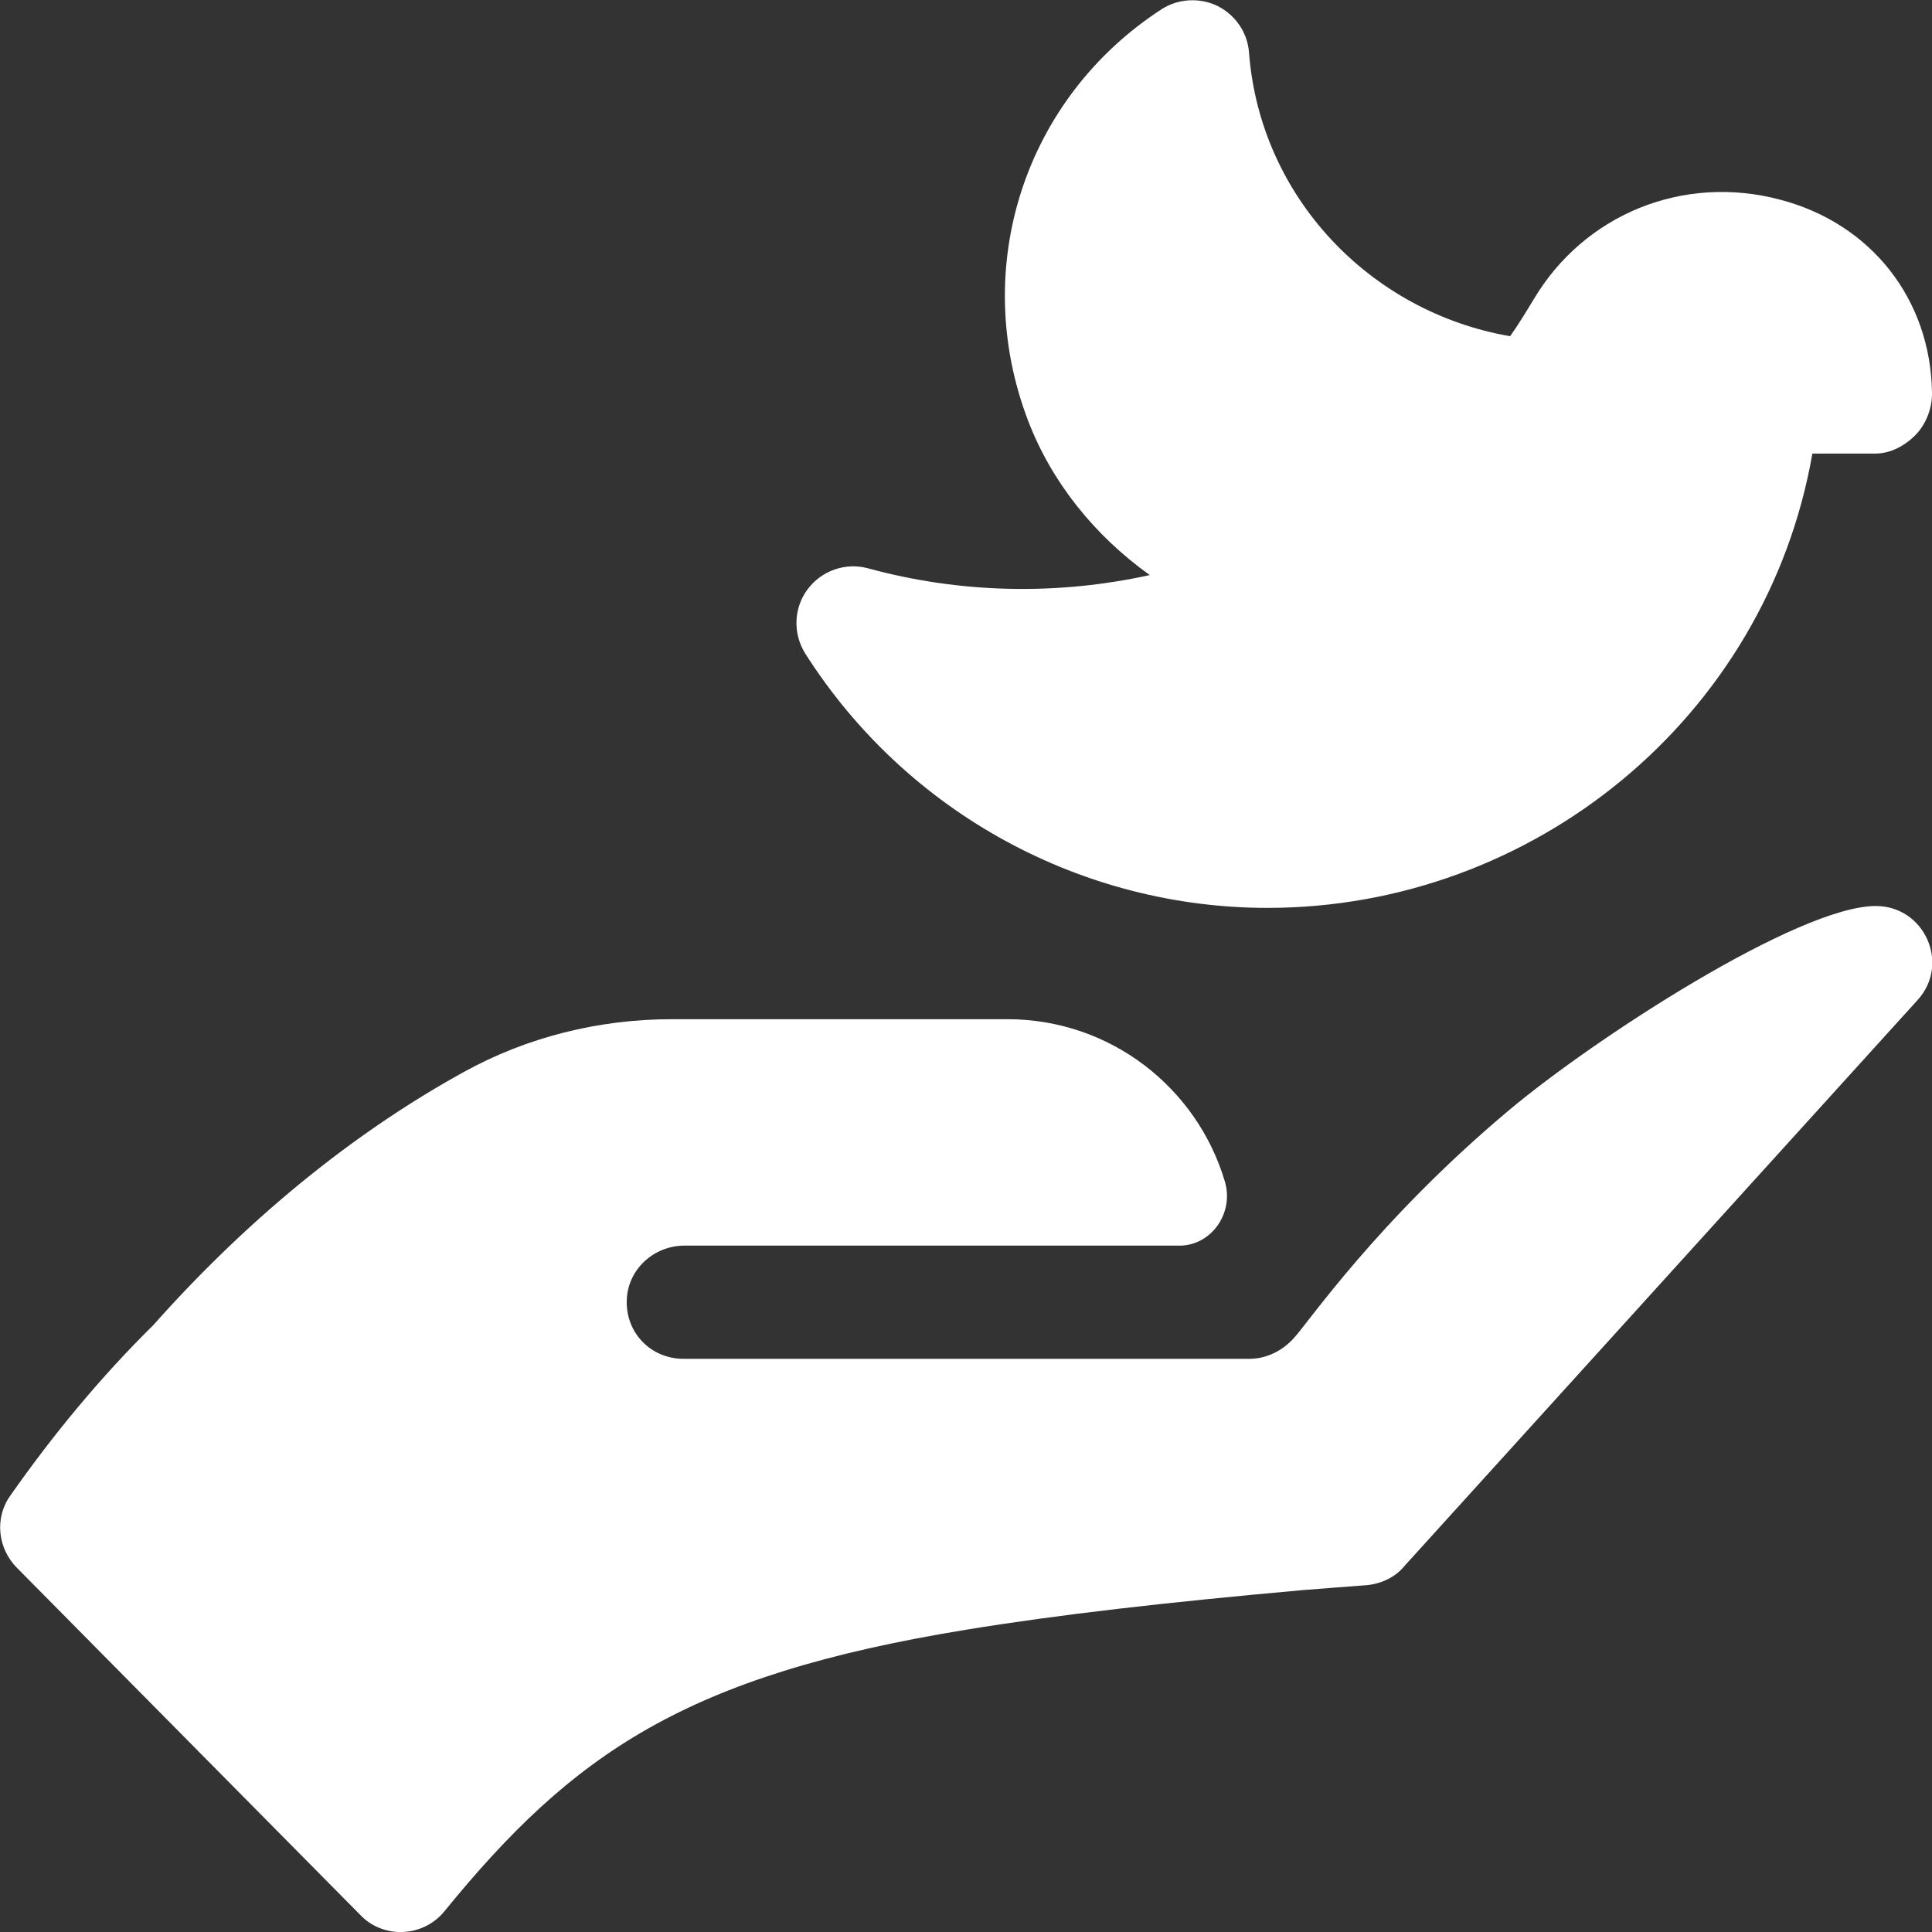
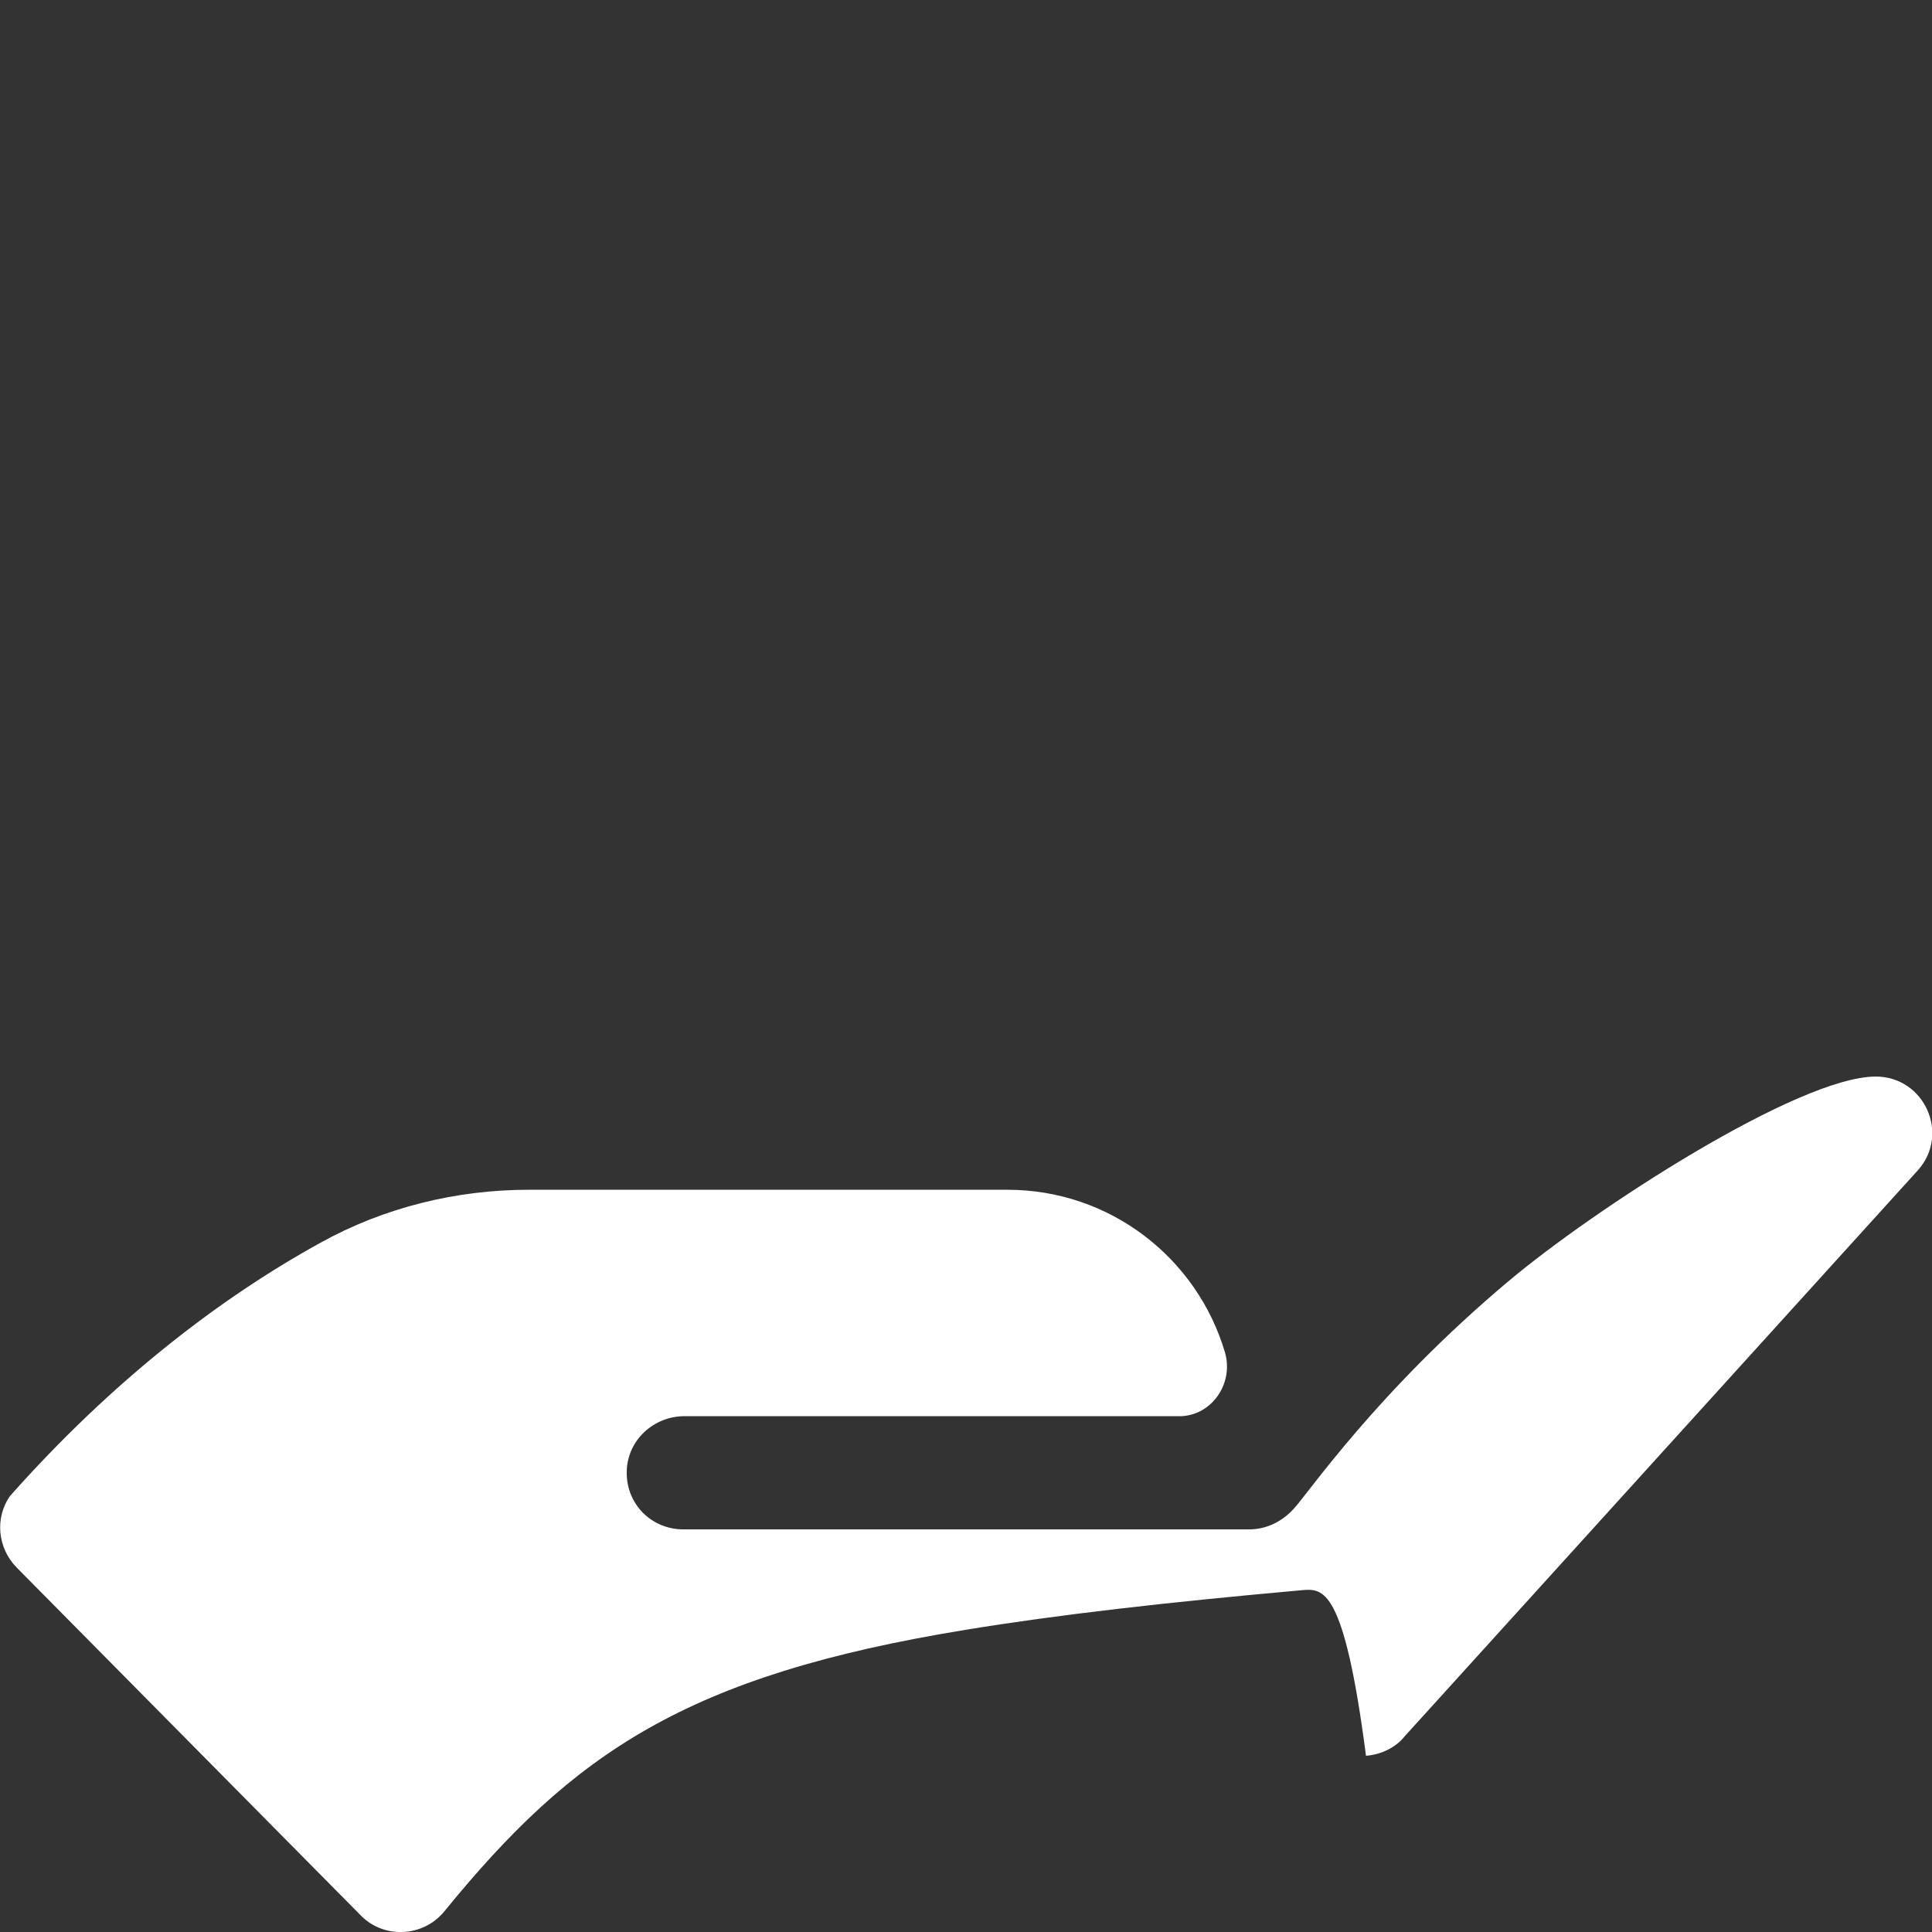
<svg xmlns="http://www.w3.org/2000/svg" version="1.1" id="Capa_1" x="0px" y="0px" viewBox="0 0 512 512" style="enable-background:new 0 0 512 512;" xml:space="preserve">
  <rect x="0" y="0" width="512" height="512" fill="#333333" stroke="none" />
  <style type="text/css">
	.st0{fill:#FFFFFF;}
</style>
  <g>
-     <path class="st0" d="M471.7,52.9c-25.7-6.8-51.9,3.9-65.3,26.5c-2,3.3-4,6.6-6.2,9.7c-37.1-6.4-66.3-36.9-69.2-75.2   c-0.4-5.3-3.6-9.9-8.3-12.3c-4.7-2.3-10.4-2-14.8,0.8c-36.4,23.6-51,68.5-35.4,109.2c6.2,16.1,17.4,30.2,32.2,40.8   c-24.5,5.4-50.2,4.9-74.7-1.8c-5.9-1.6-12.3,0.6-16,5.6c-3.7,5-3.9,11.7-0.6,17c27.1,42.6,73.7,67.4,122.5,67.4   c70.4,0,132.2-50.4,144.4-120.4H497c4,0,7.9-2.1,10.7-5c2.8-2.9,4.4-7.2,4.3-11.2C511.6,79.2,495.8,59.2,471.7,52.9L471.7,52.9z" />
    <g>
      <g>
-         <path class="st0" d="M345.2,421.4c-35.8,3.2-64.8,6.5-89.2,10.5c-74.2,12.1-104.1,32.7-138.3,74.7c-5.7,6.9-16.2,7.2-22.2,0.9     l-91-92c-5.1-5.1-6-13.2-1.8-19.1c11.5-16.4,24.1-31.6,37.9-45.2c27.2-30.6,55.6-52.4,82.3-67.1c16.8-9.3,35.9-14,55.1-14H267     c27.2,0,50.2,18.1,57.6,43c2.4,8-3.1,16.5-11.4,17c-0.3,0-0.7,0-1,0H181.4c-8.2,0-15.1,6.4-15.3,14.5c-0.3,8.6,6.4,15.5,15,15.5     h150c4.5,0,8.7-2.1,11.7-5.4c3.8-4,22.1-31.1,57-60.4c22.6-19,76.8-54.2,97.3-54.2c12.9,0,19.8,15.3,11.1,24.9l-136,150     c-2.4,3-6.3,4.8-10.2,5.1C356.2,420.5,350.6,421,345.2,421.4L345.2,421.4z" />
+         <path class="st0" d="M345.2,421.4c-35.8,3.2-64.8,6.5-89.2,10.5c-74.2,12.1-104.1,32.7-138.3,74.7c-5.7,6.9-16.2,7.2-22.2,0.9     l-91-92c-5.1-5.1-6-13.2-1.8-19.1c27.2-30.6,55.6-52.4,82.3-67.1c16.8-9.3,35.9-14,55.1-14H267     c27.2,0,50.2,18.1,57.6,43c2.4,8-3.1,16.5-11.4,17c-0.3,0-0.7,0-1,0H181.4c-8.2,0-15.1,6.4-15.3,14.5c-0.3,8.6,6.4,15.5,15,15.5     h150c4.5,0,8.7-2.1,11.7-5.4c3.8-4,22.1-31.1,57-60.4c22.6-19,76.8-54.2,97.3-54.2c12.9,0,19.8,15.3,11.1,24.9l-136,150     c-2.4,3-6.3,4.8-10.2,5.1C356.2,420.5,350.6,421,345.2,421.4L345.2,421.4z" />
      </g>
    </g>
  </g>
</svg>